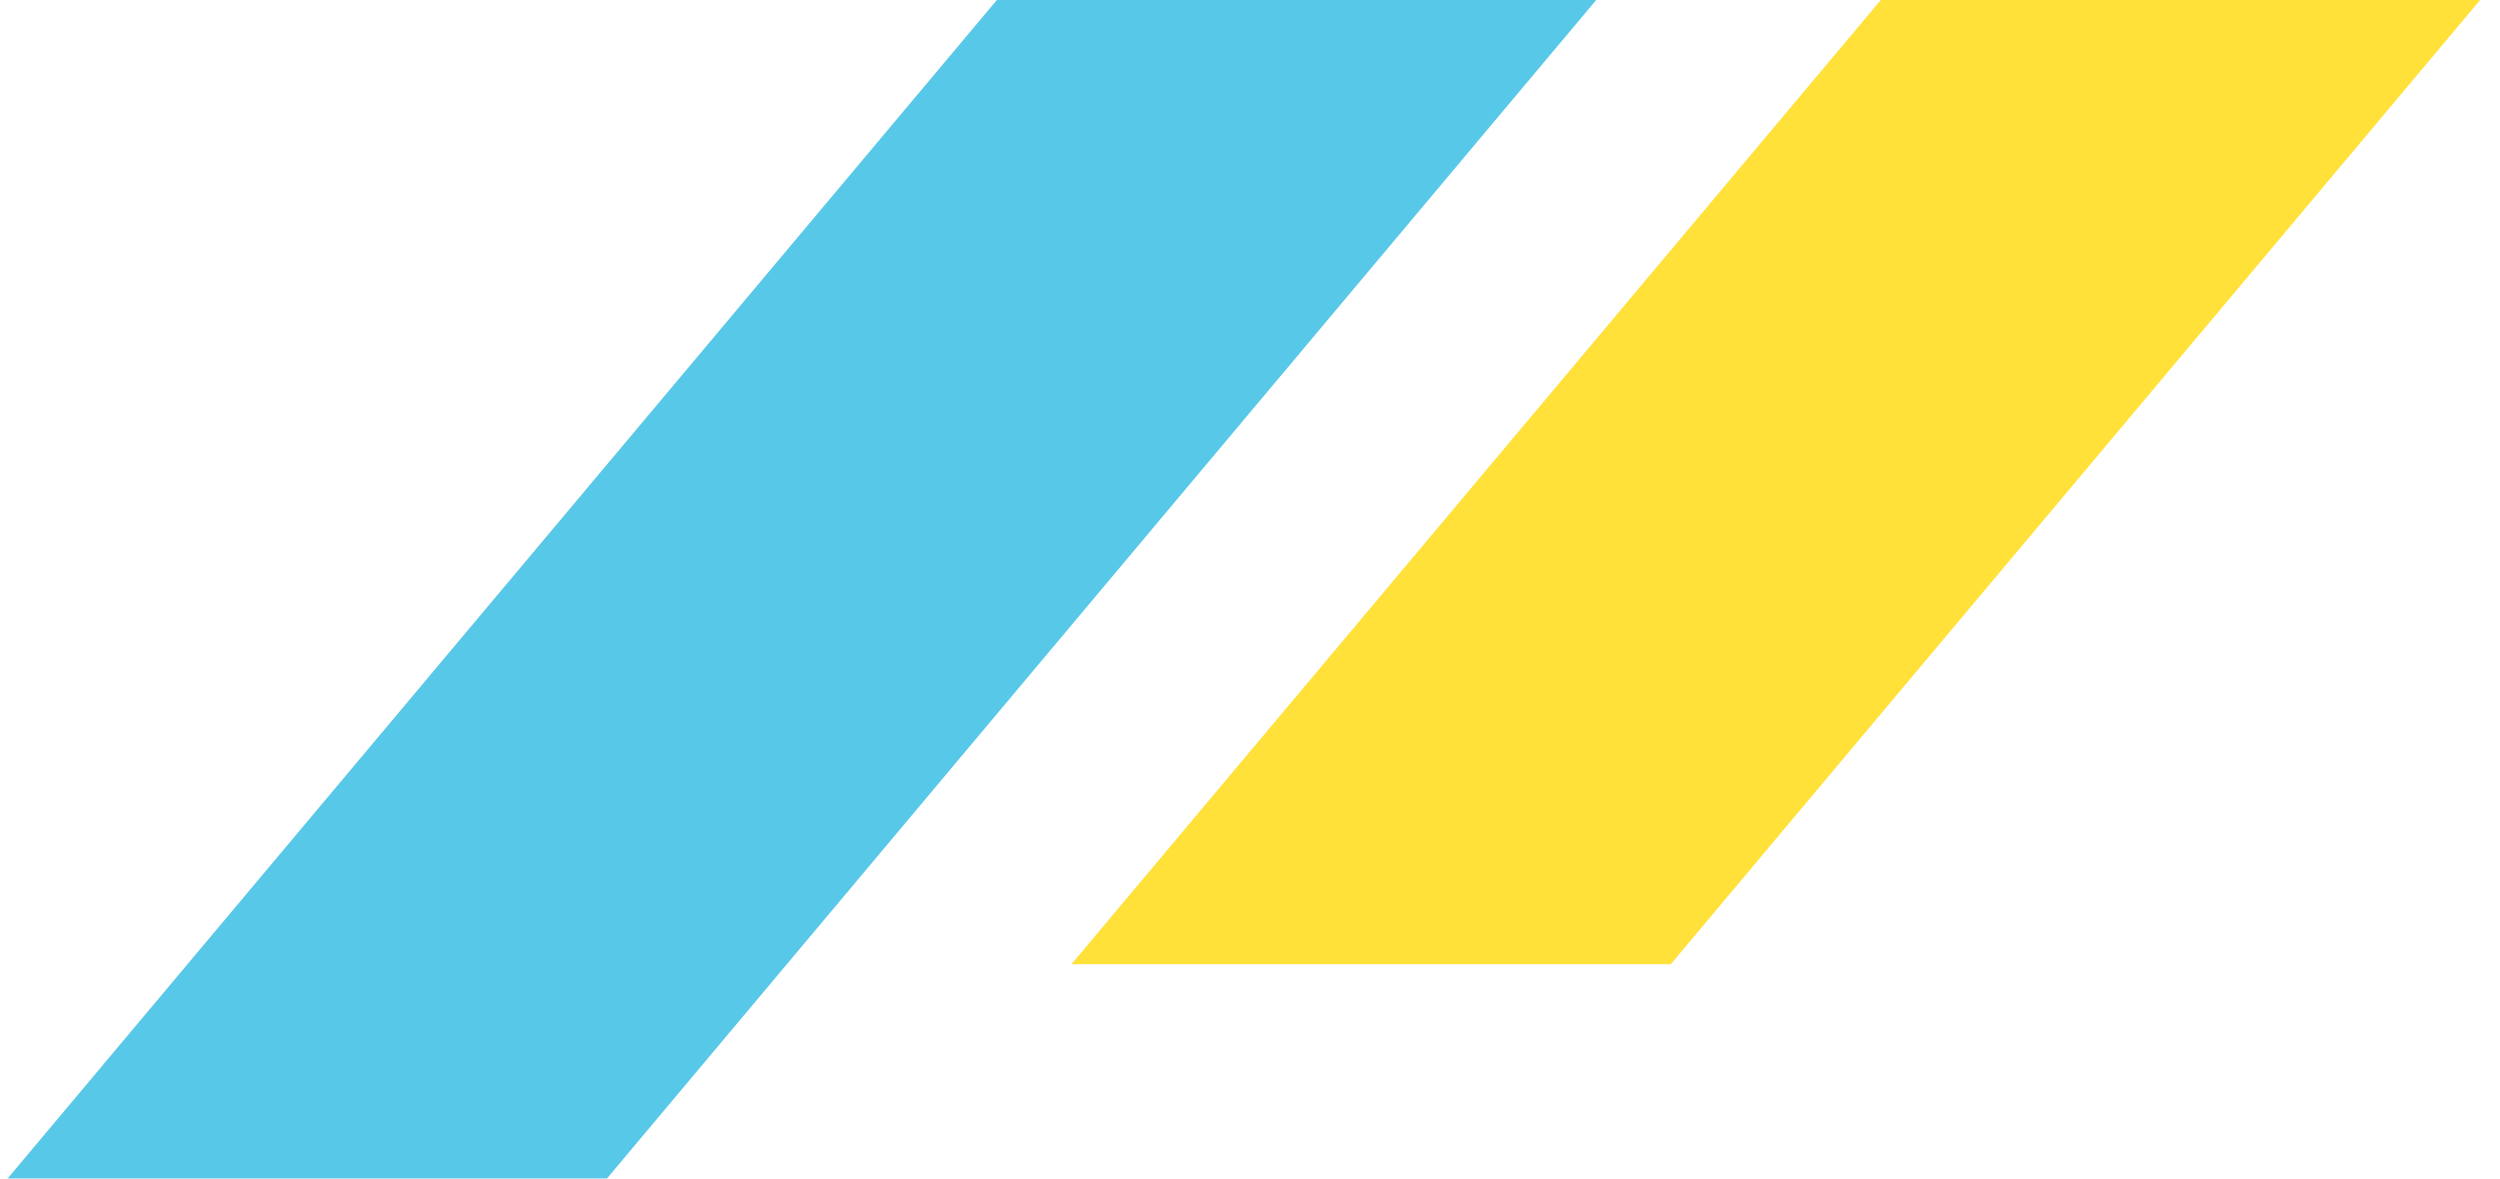
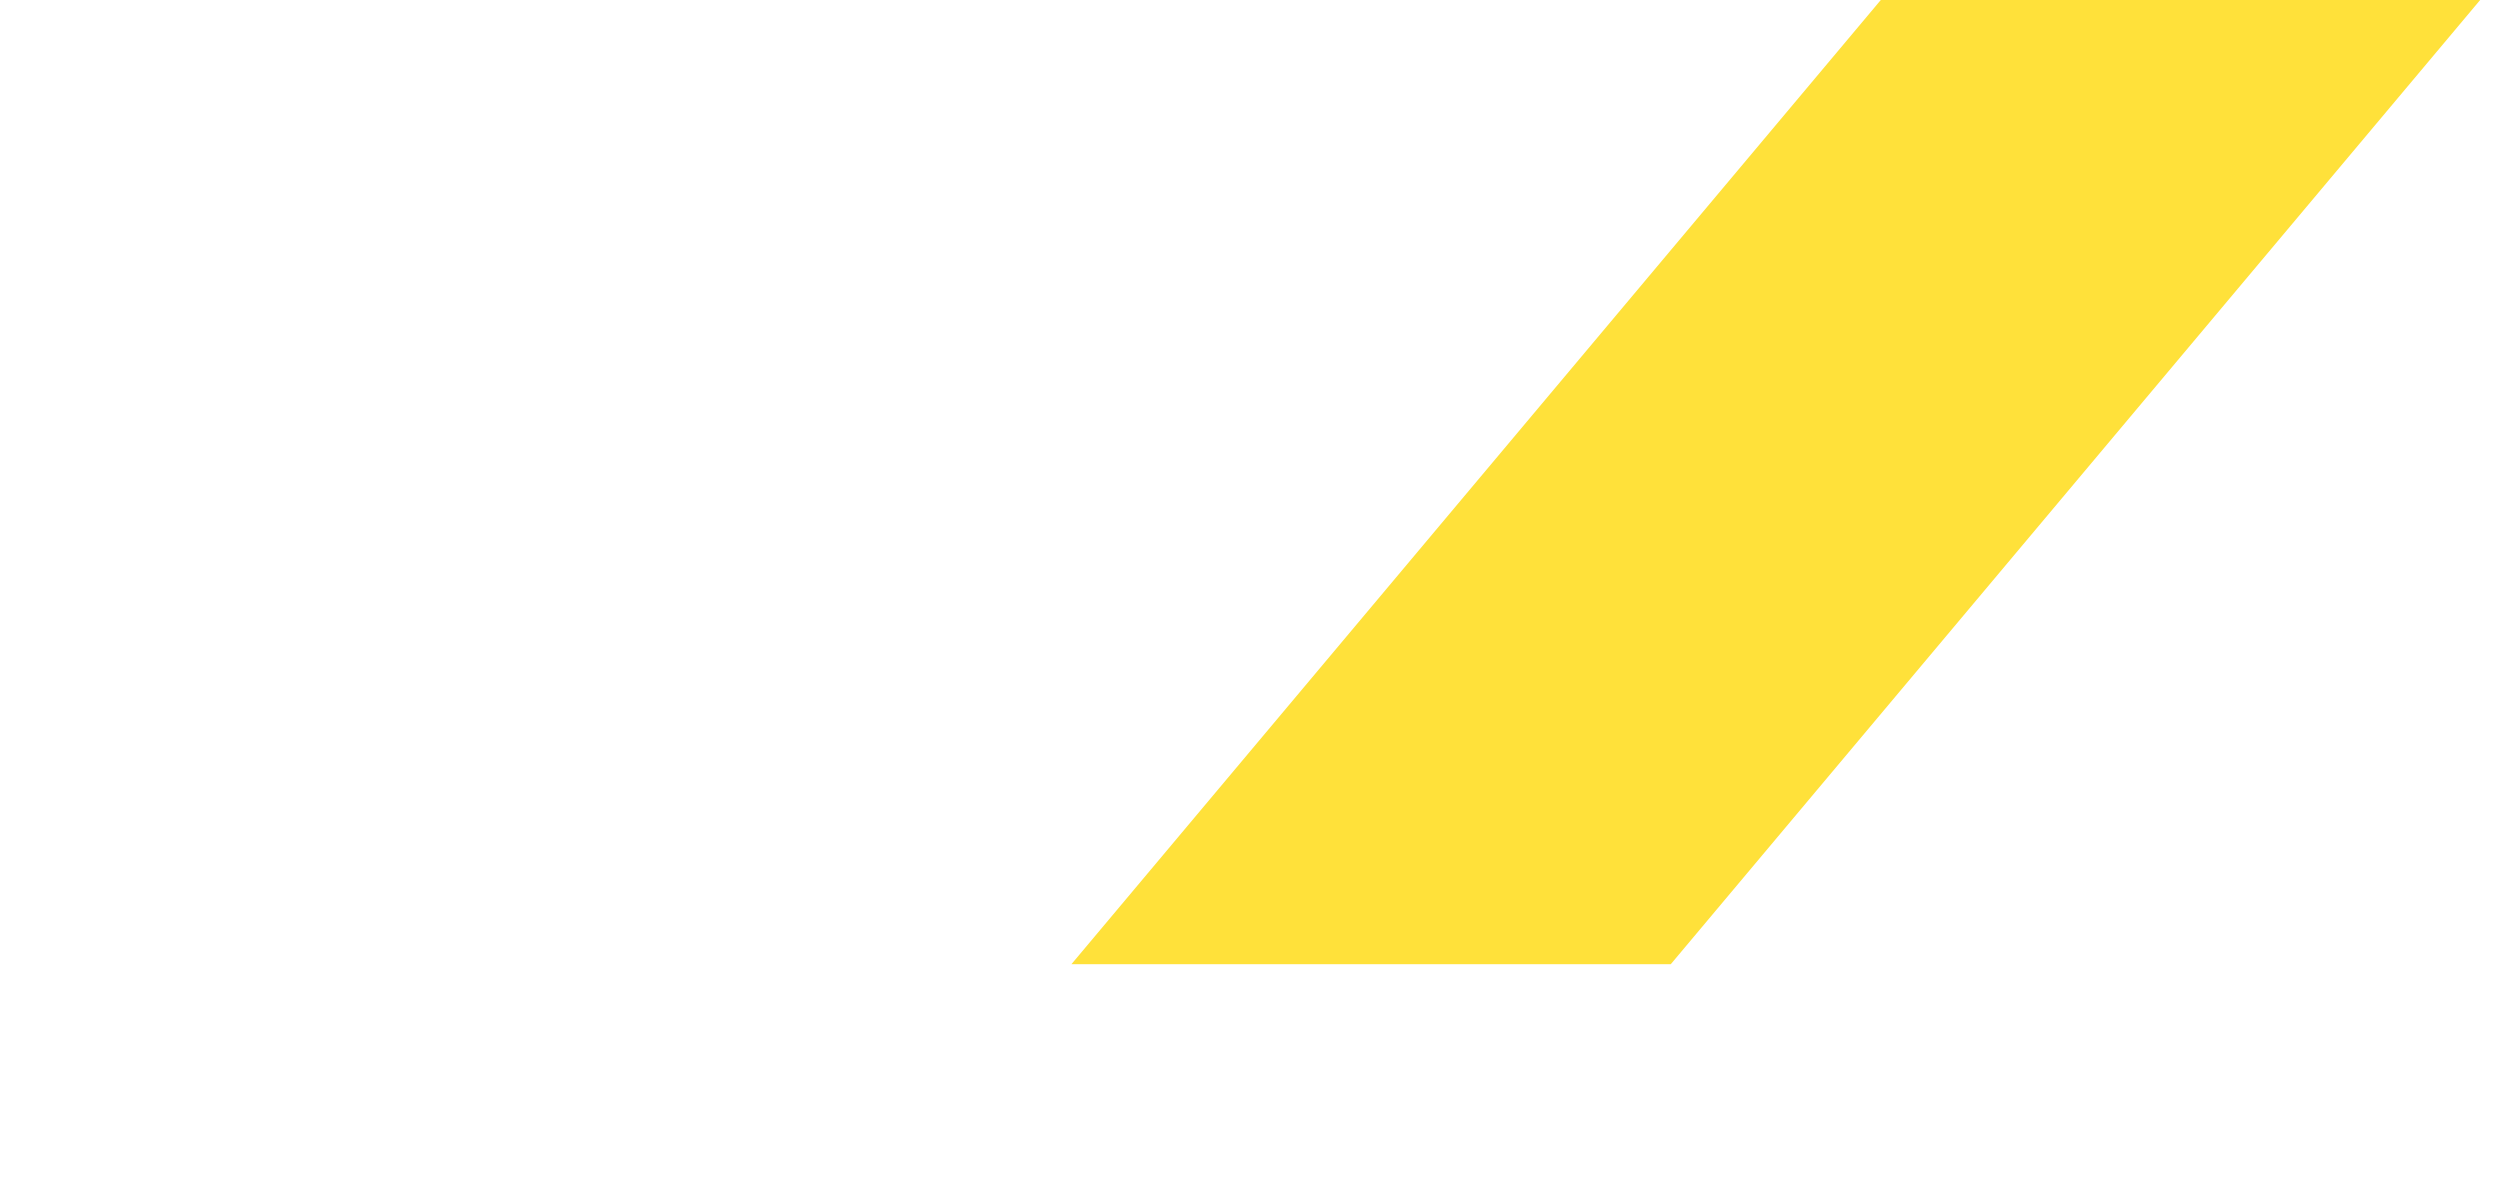
<svg xmlns="http://www.w3.org/2000/svg" width="70" height="33" viewBox="0 0 70 33" fill="none">
-   <rect width="16.782" height="43.078" transform="matrix(-1 0 -0.643 0.766 44.694 0)" fill="#57C8E7" />
  <rect width="16.782" height="35.246" transform="matrix(-1 0 -0.643 0.766 69.444 0)" fill="#FFE13A" />
</svg>